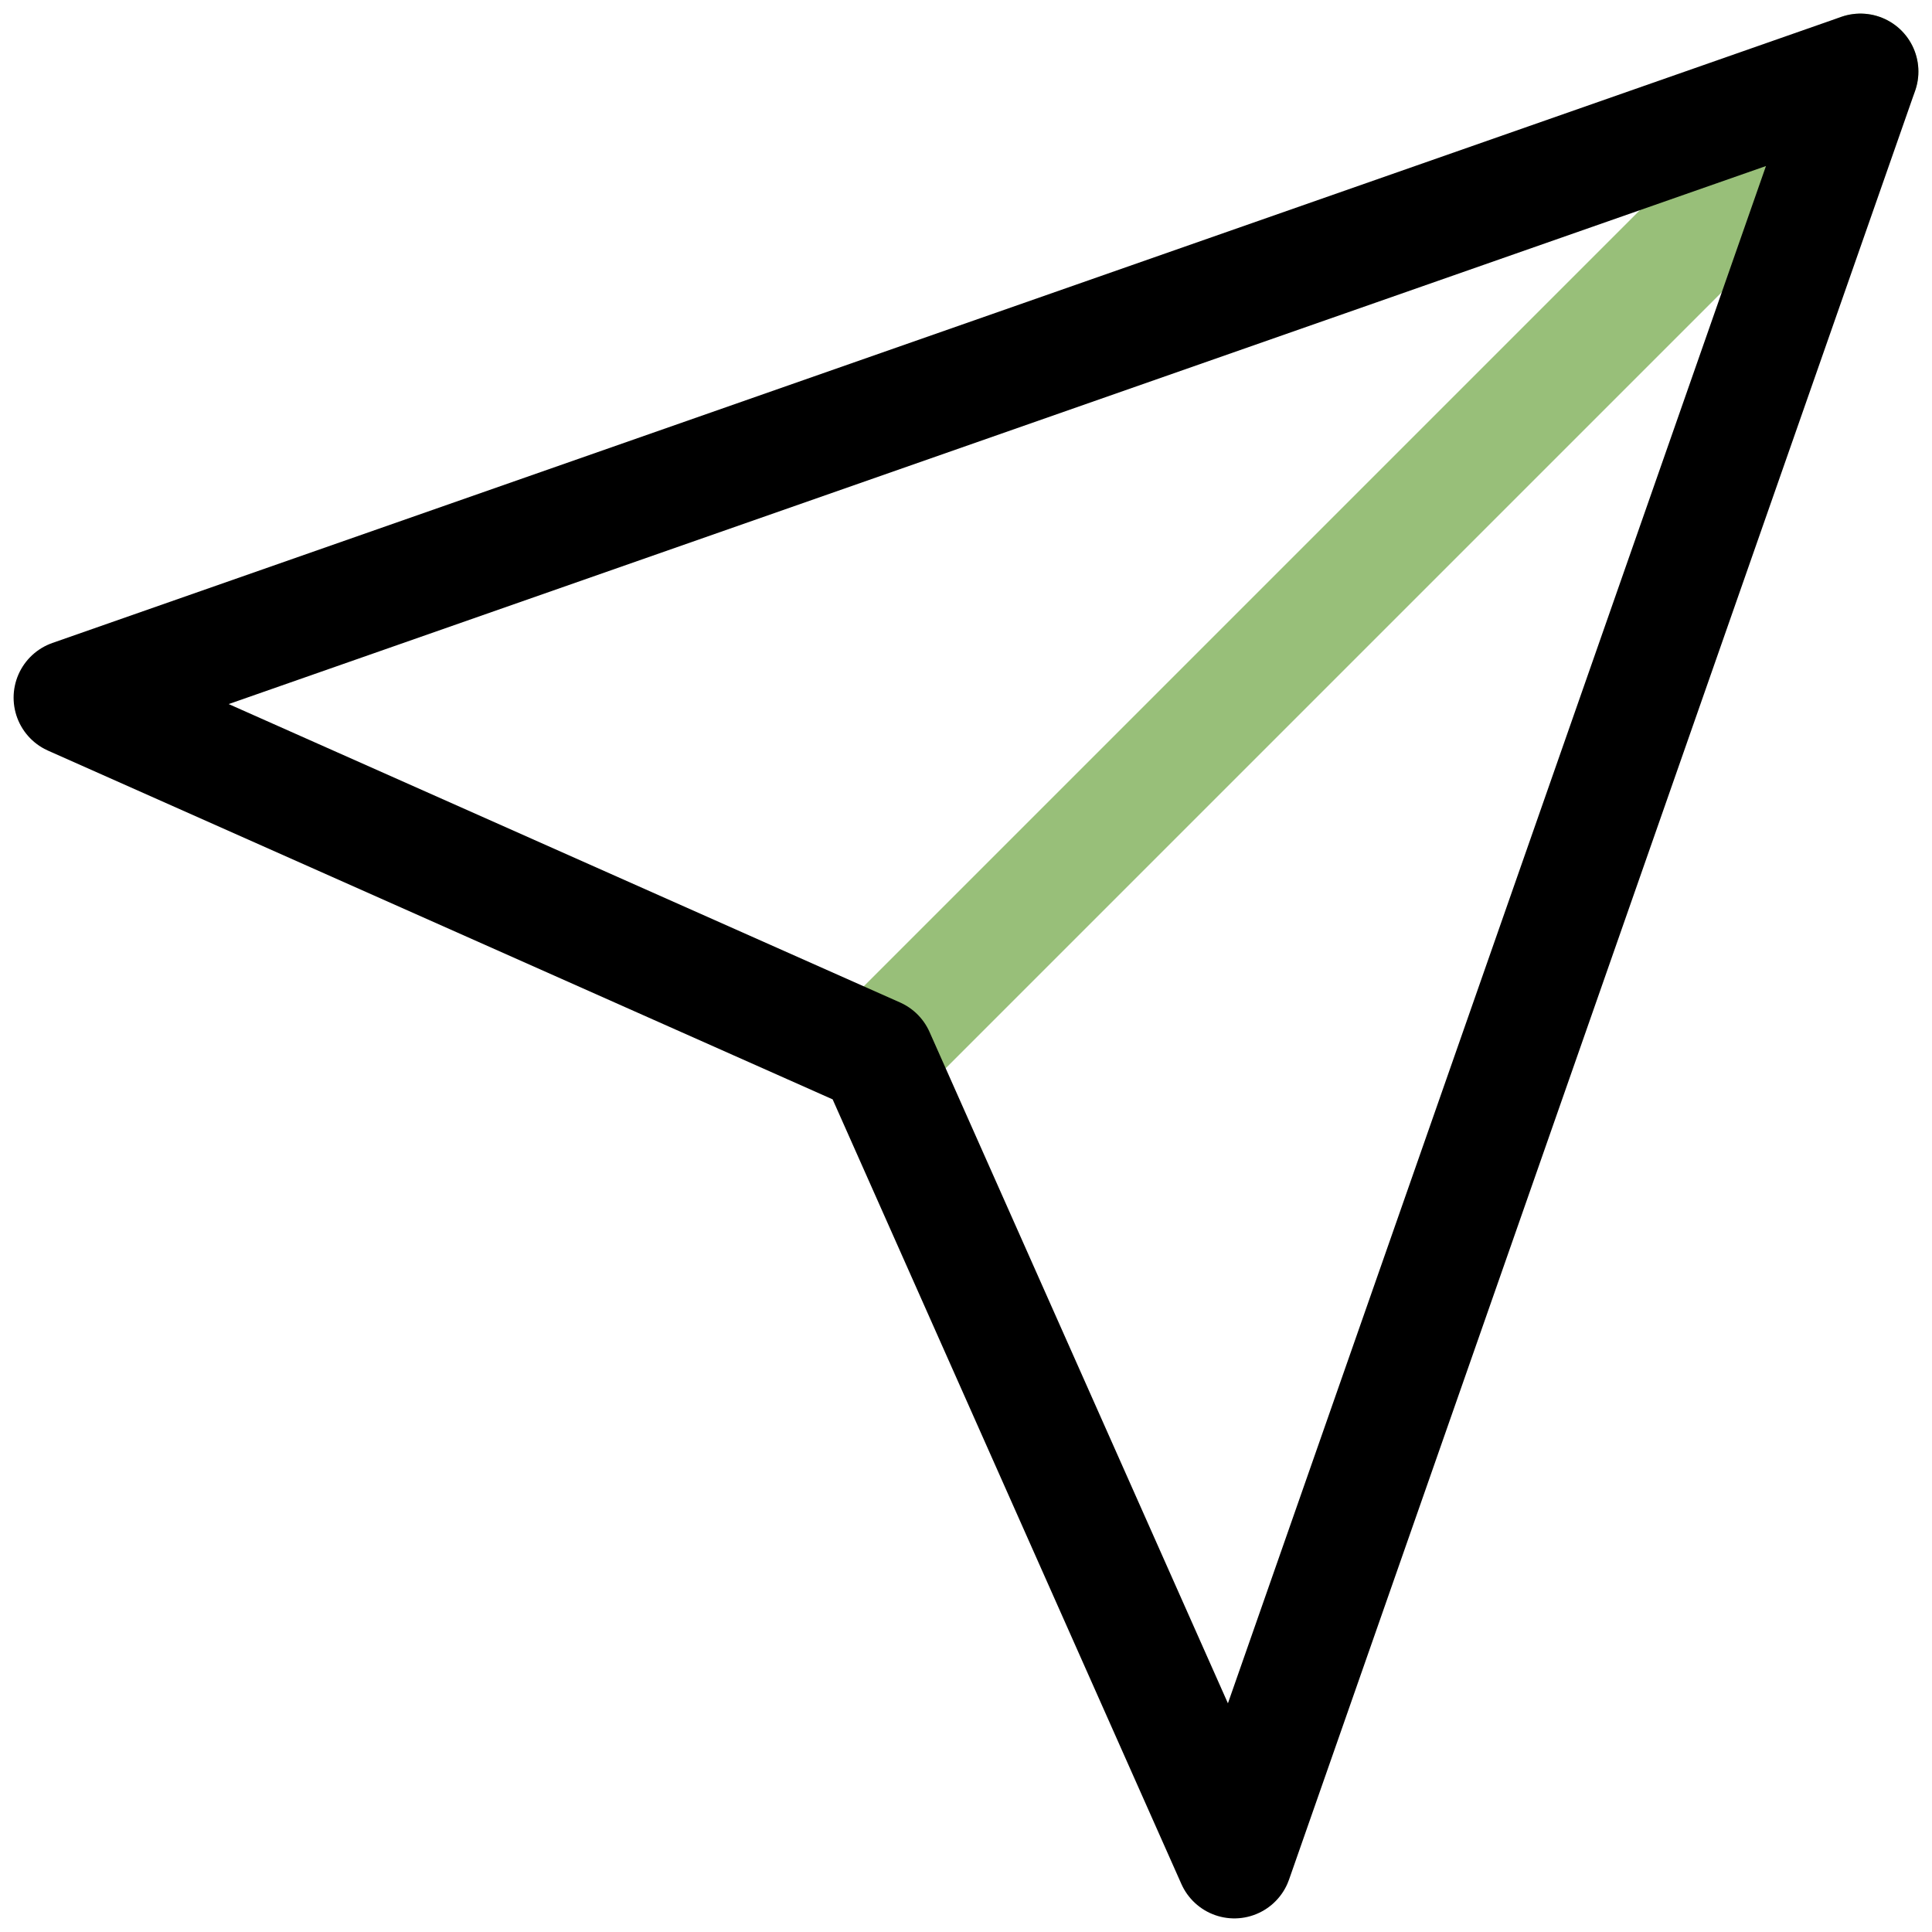
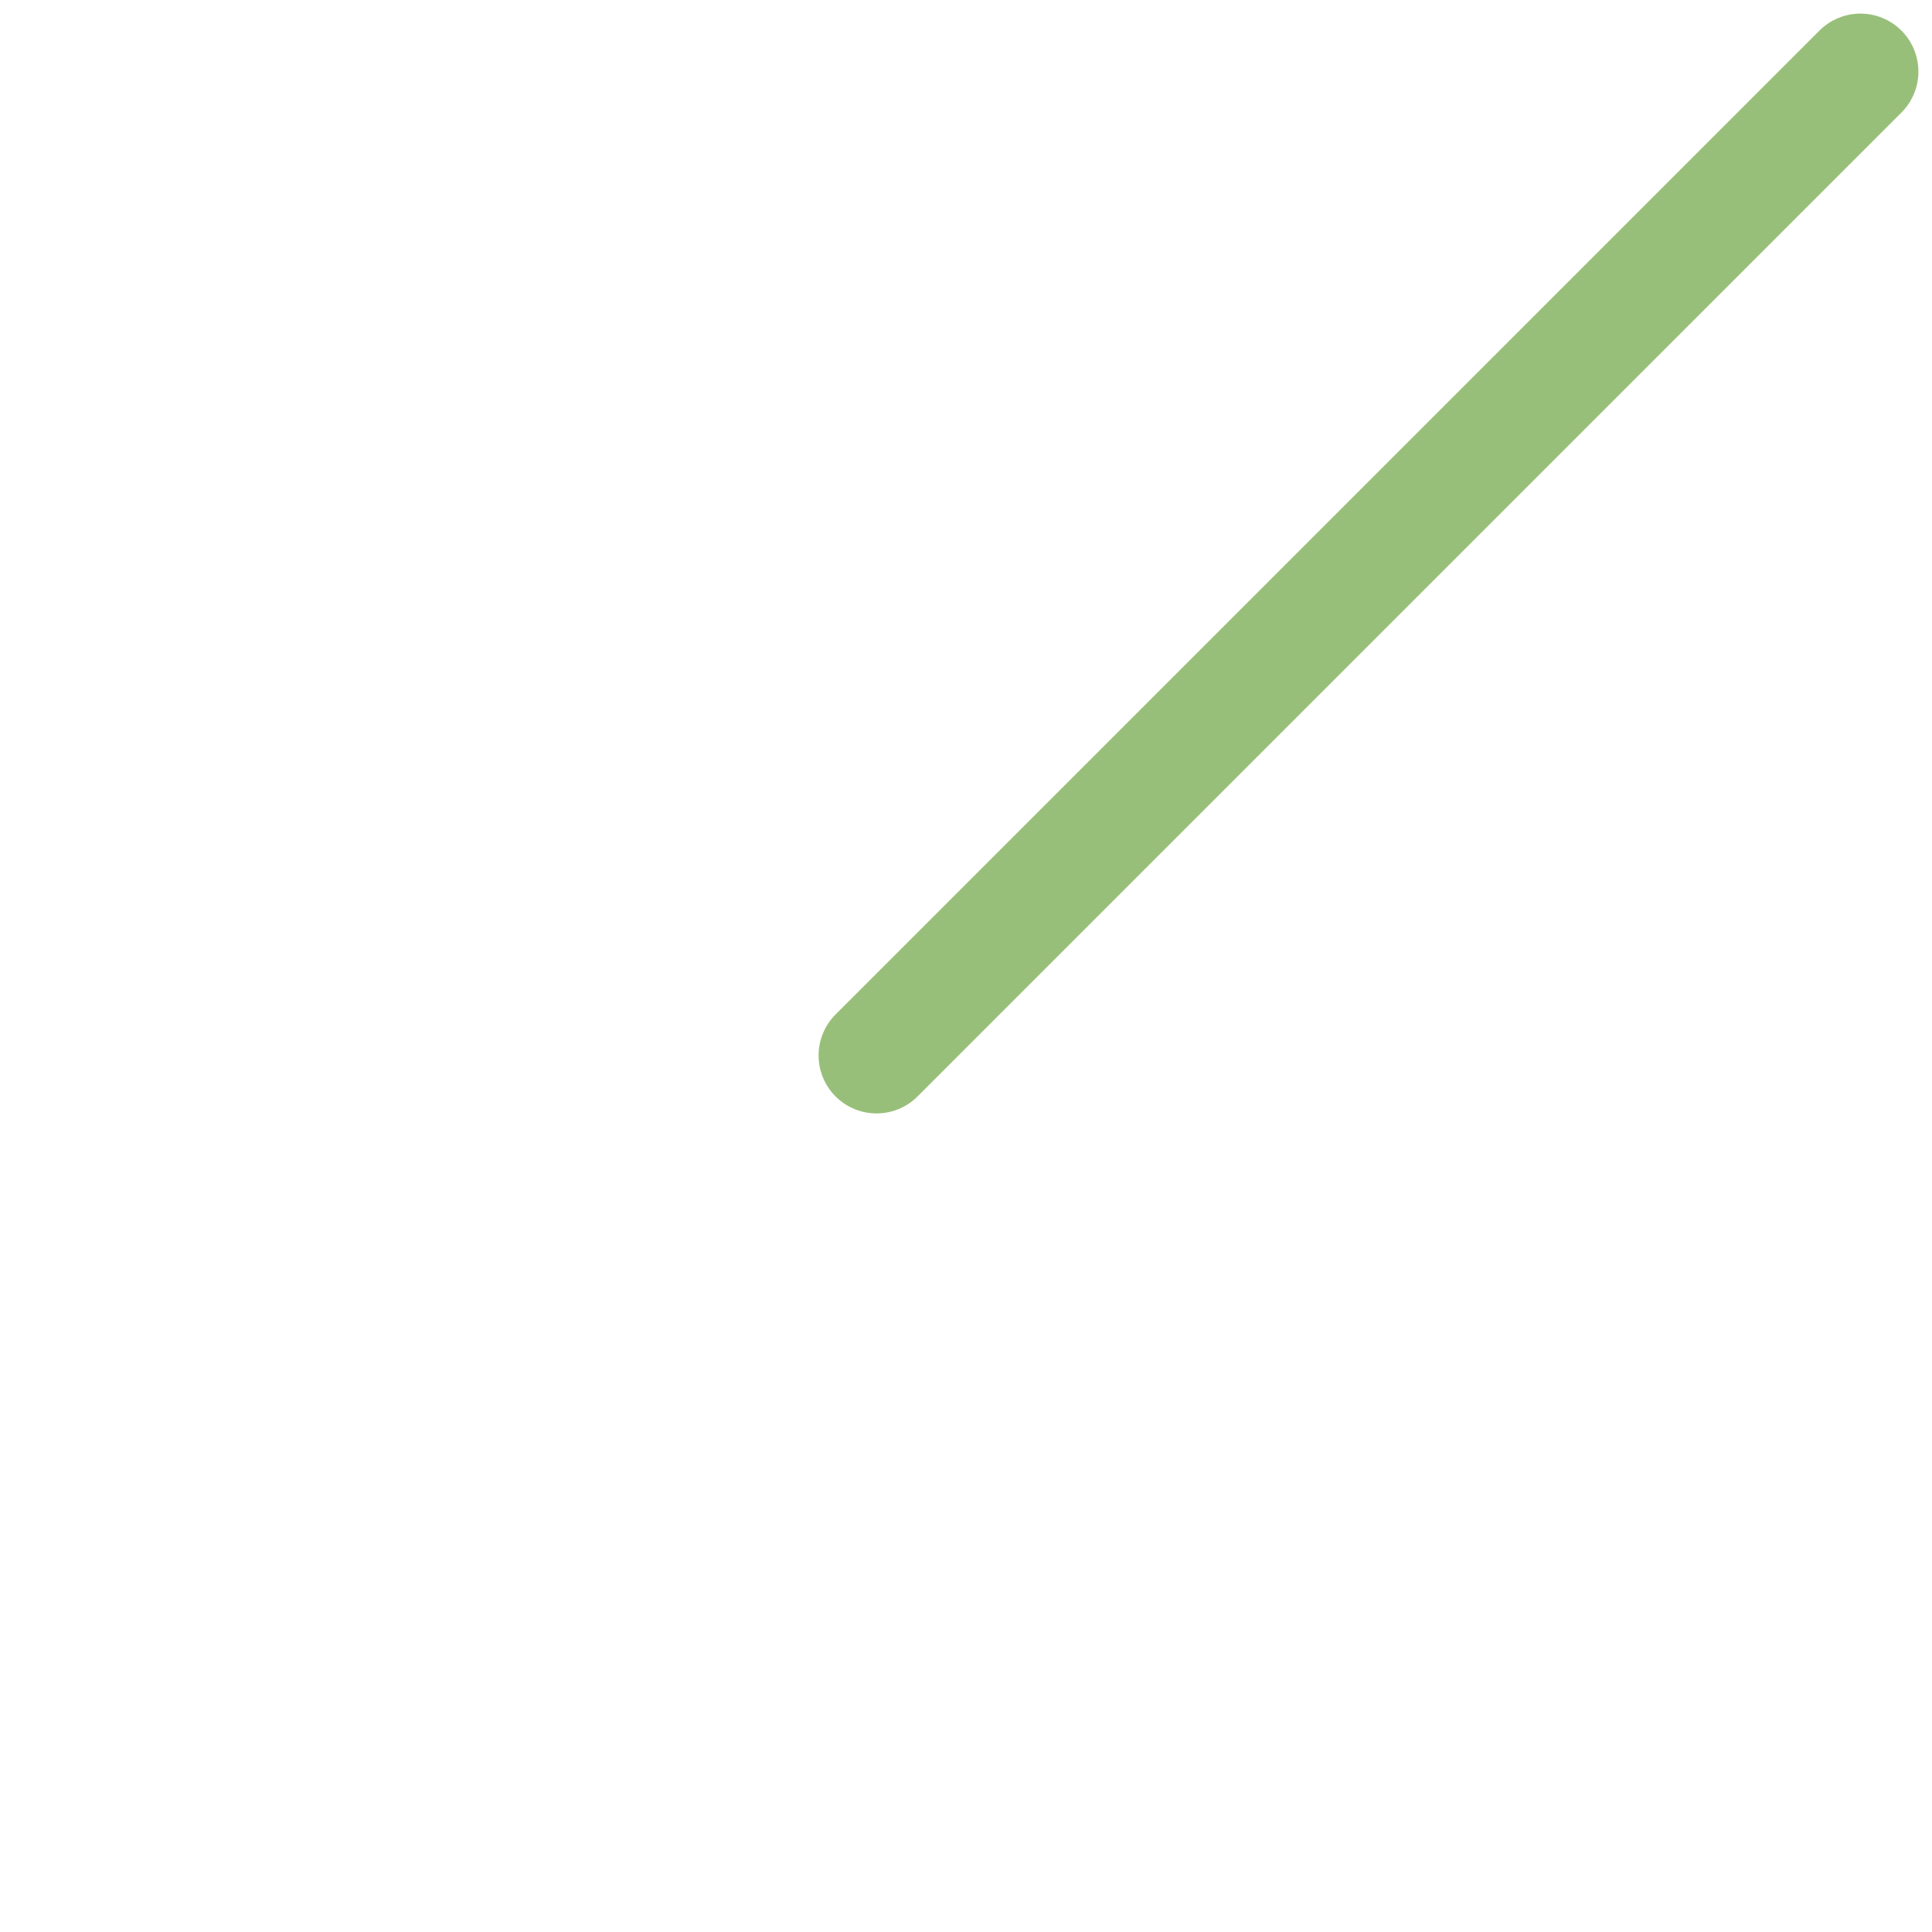
<svg xmlns="http://www.w3.org/2000/svg" width="100" height="100" viewBox="0 0 100 100" fill="none">
  <g clip-path="url(#clip0_131_8)">
    <g clip-path="url(#clip1_131_8)">
      <path d="M96.296 3.704L45.37 54.63" stroke="#98BF79" stroke-width="6" stroke-linecap="round" stroke-linejoin="round" />
-       <path d="M96.296 3.704L63.889 96.296L45.37 54.63L3.704 36.111L96.296 3.704Z" stroke="black" stroke-width="6" stroke-linecap="round" stroke-linejoin="round" />
    </g>
  </g>
  <defs>
    <clipPath id="clip0_131_8">
      <rect width="100" height="100" fill="white" />
    </clipPath>
    <clipPath id="clip1_131_8">
      <rect width="100" height="100" fill="white" />
    </clipPath>
  </defs>
</svg>